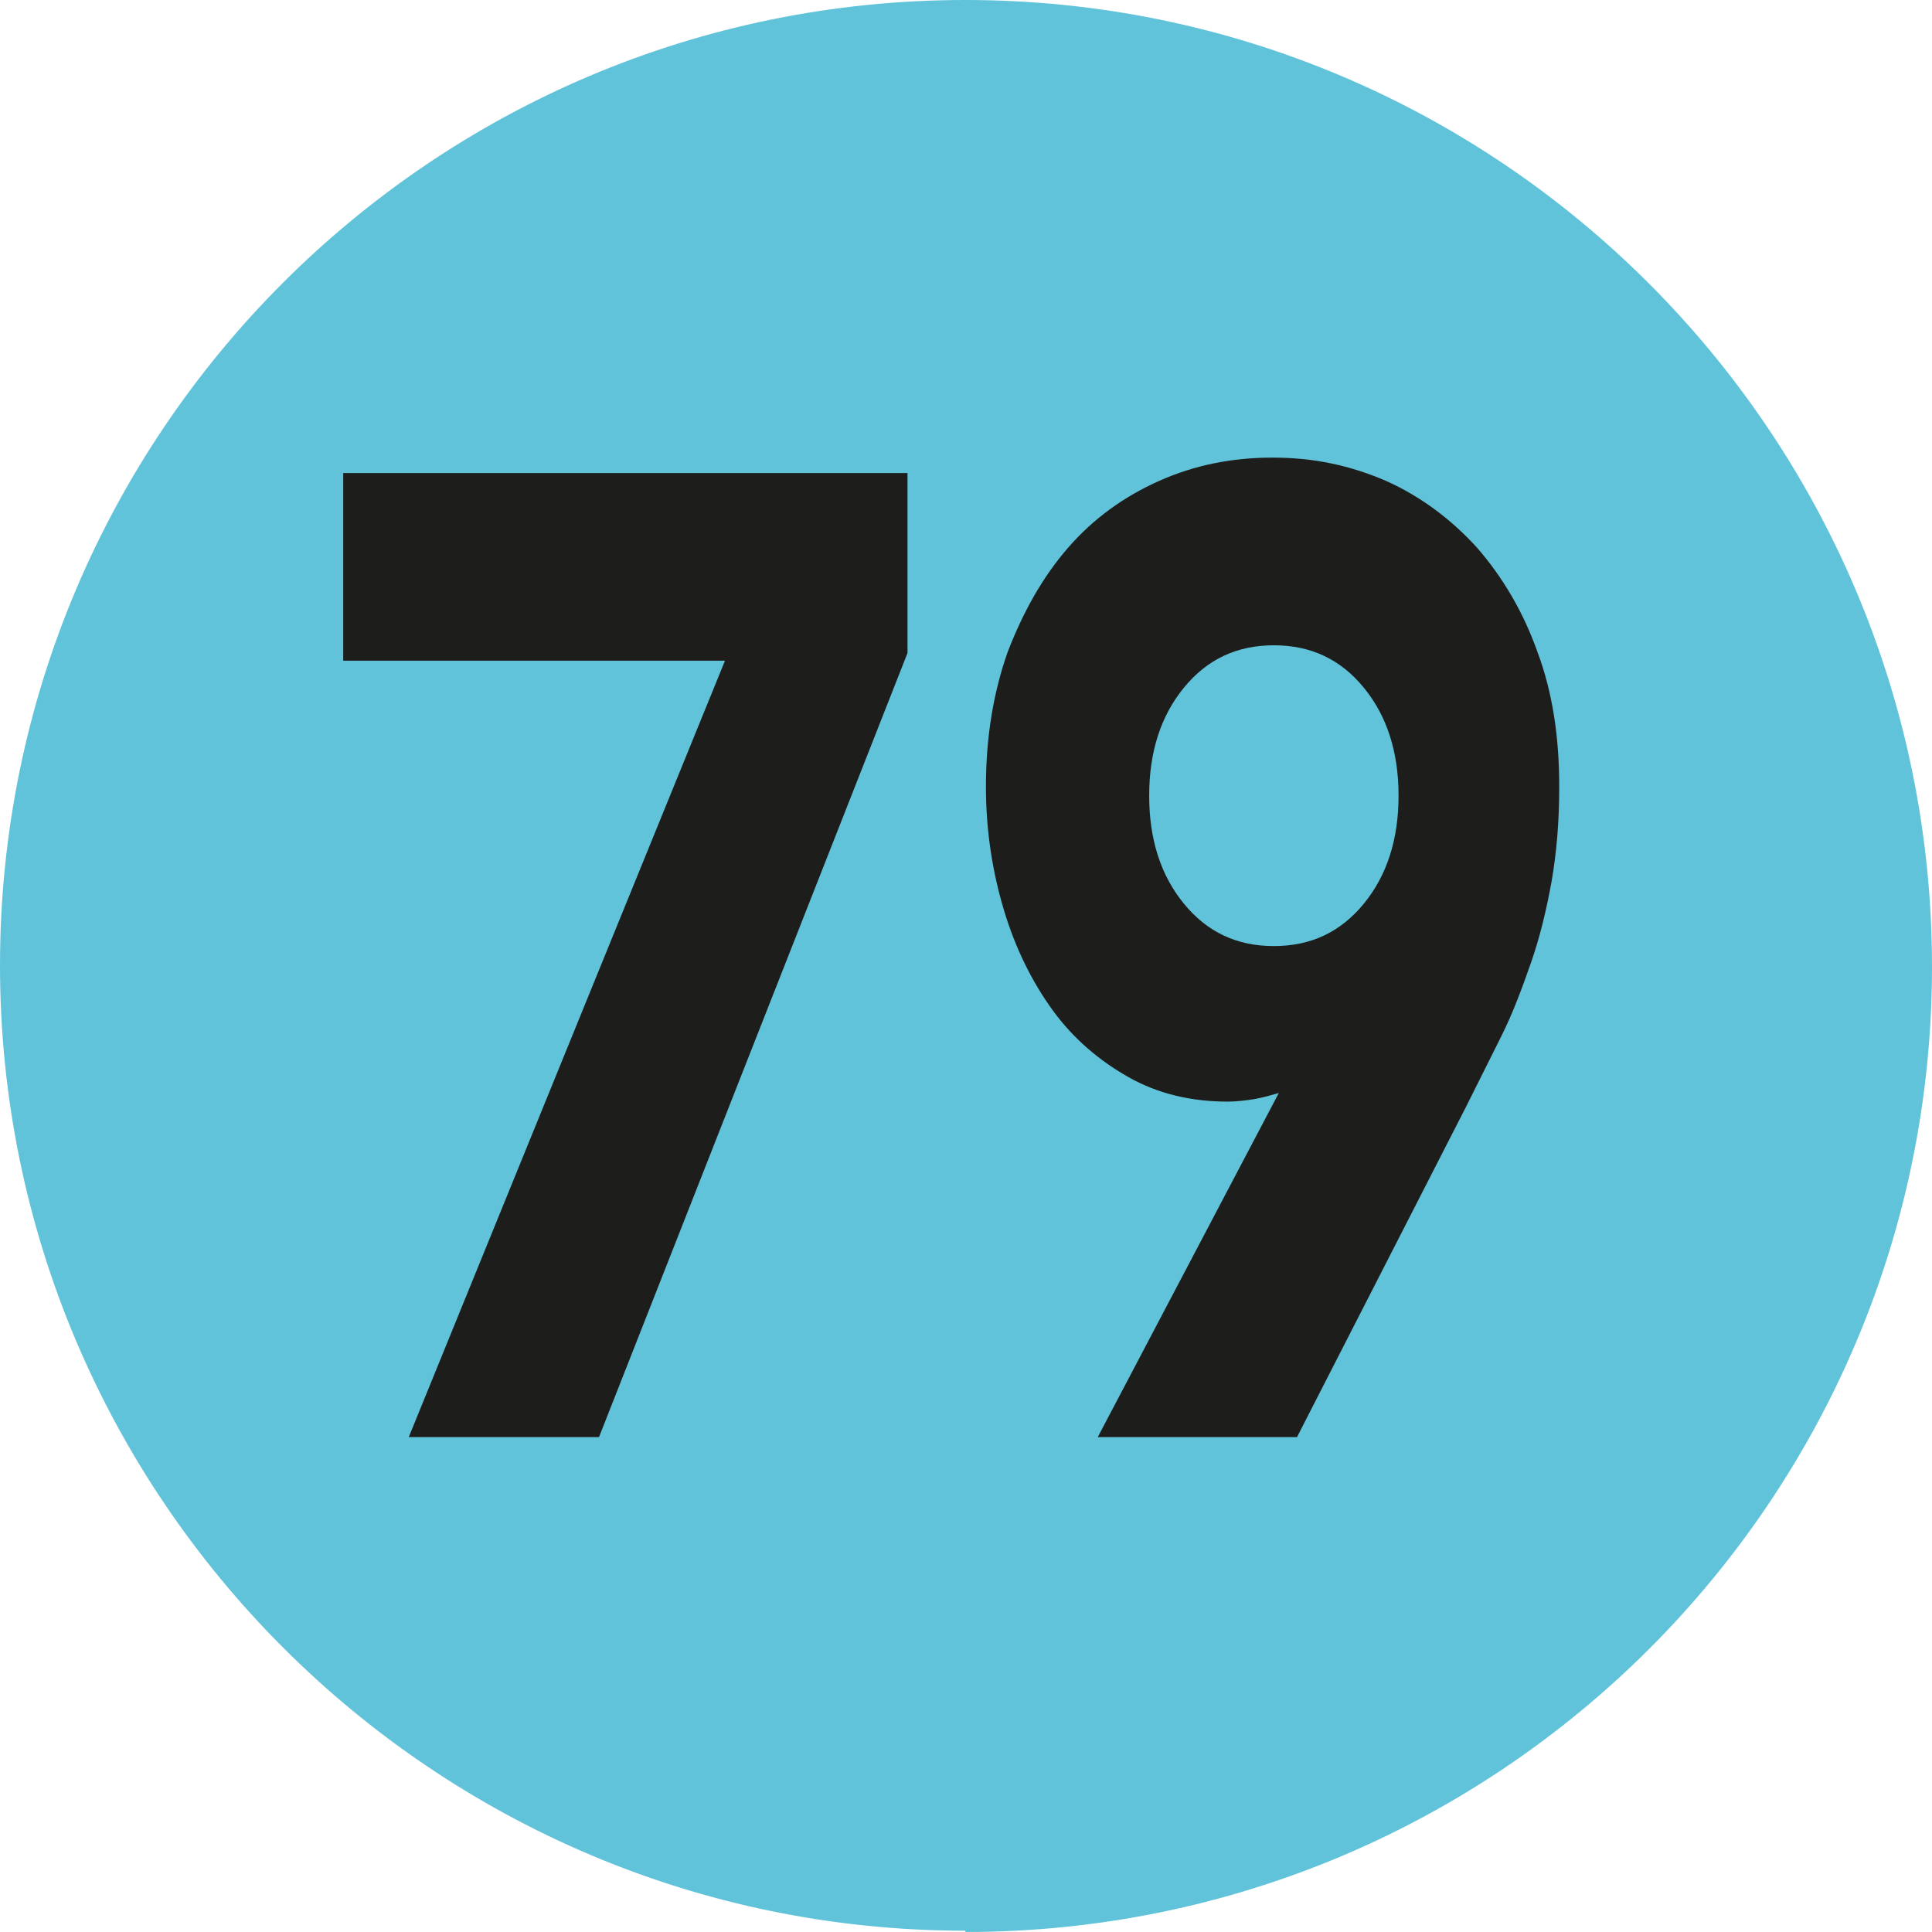
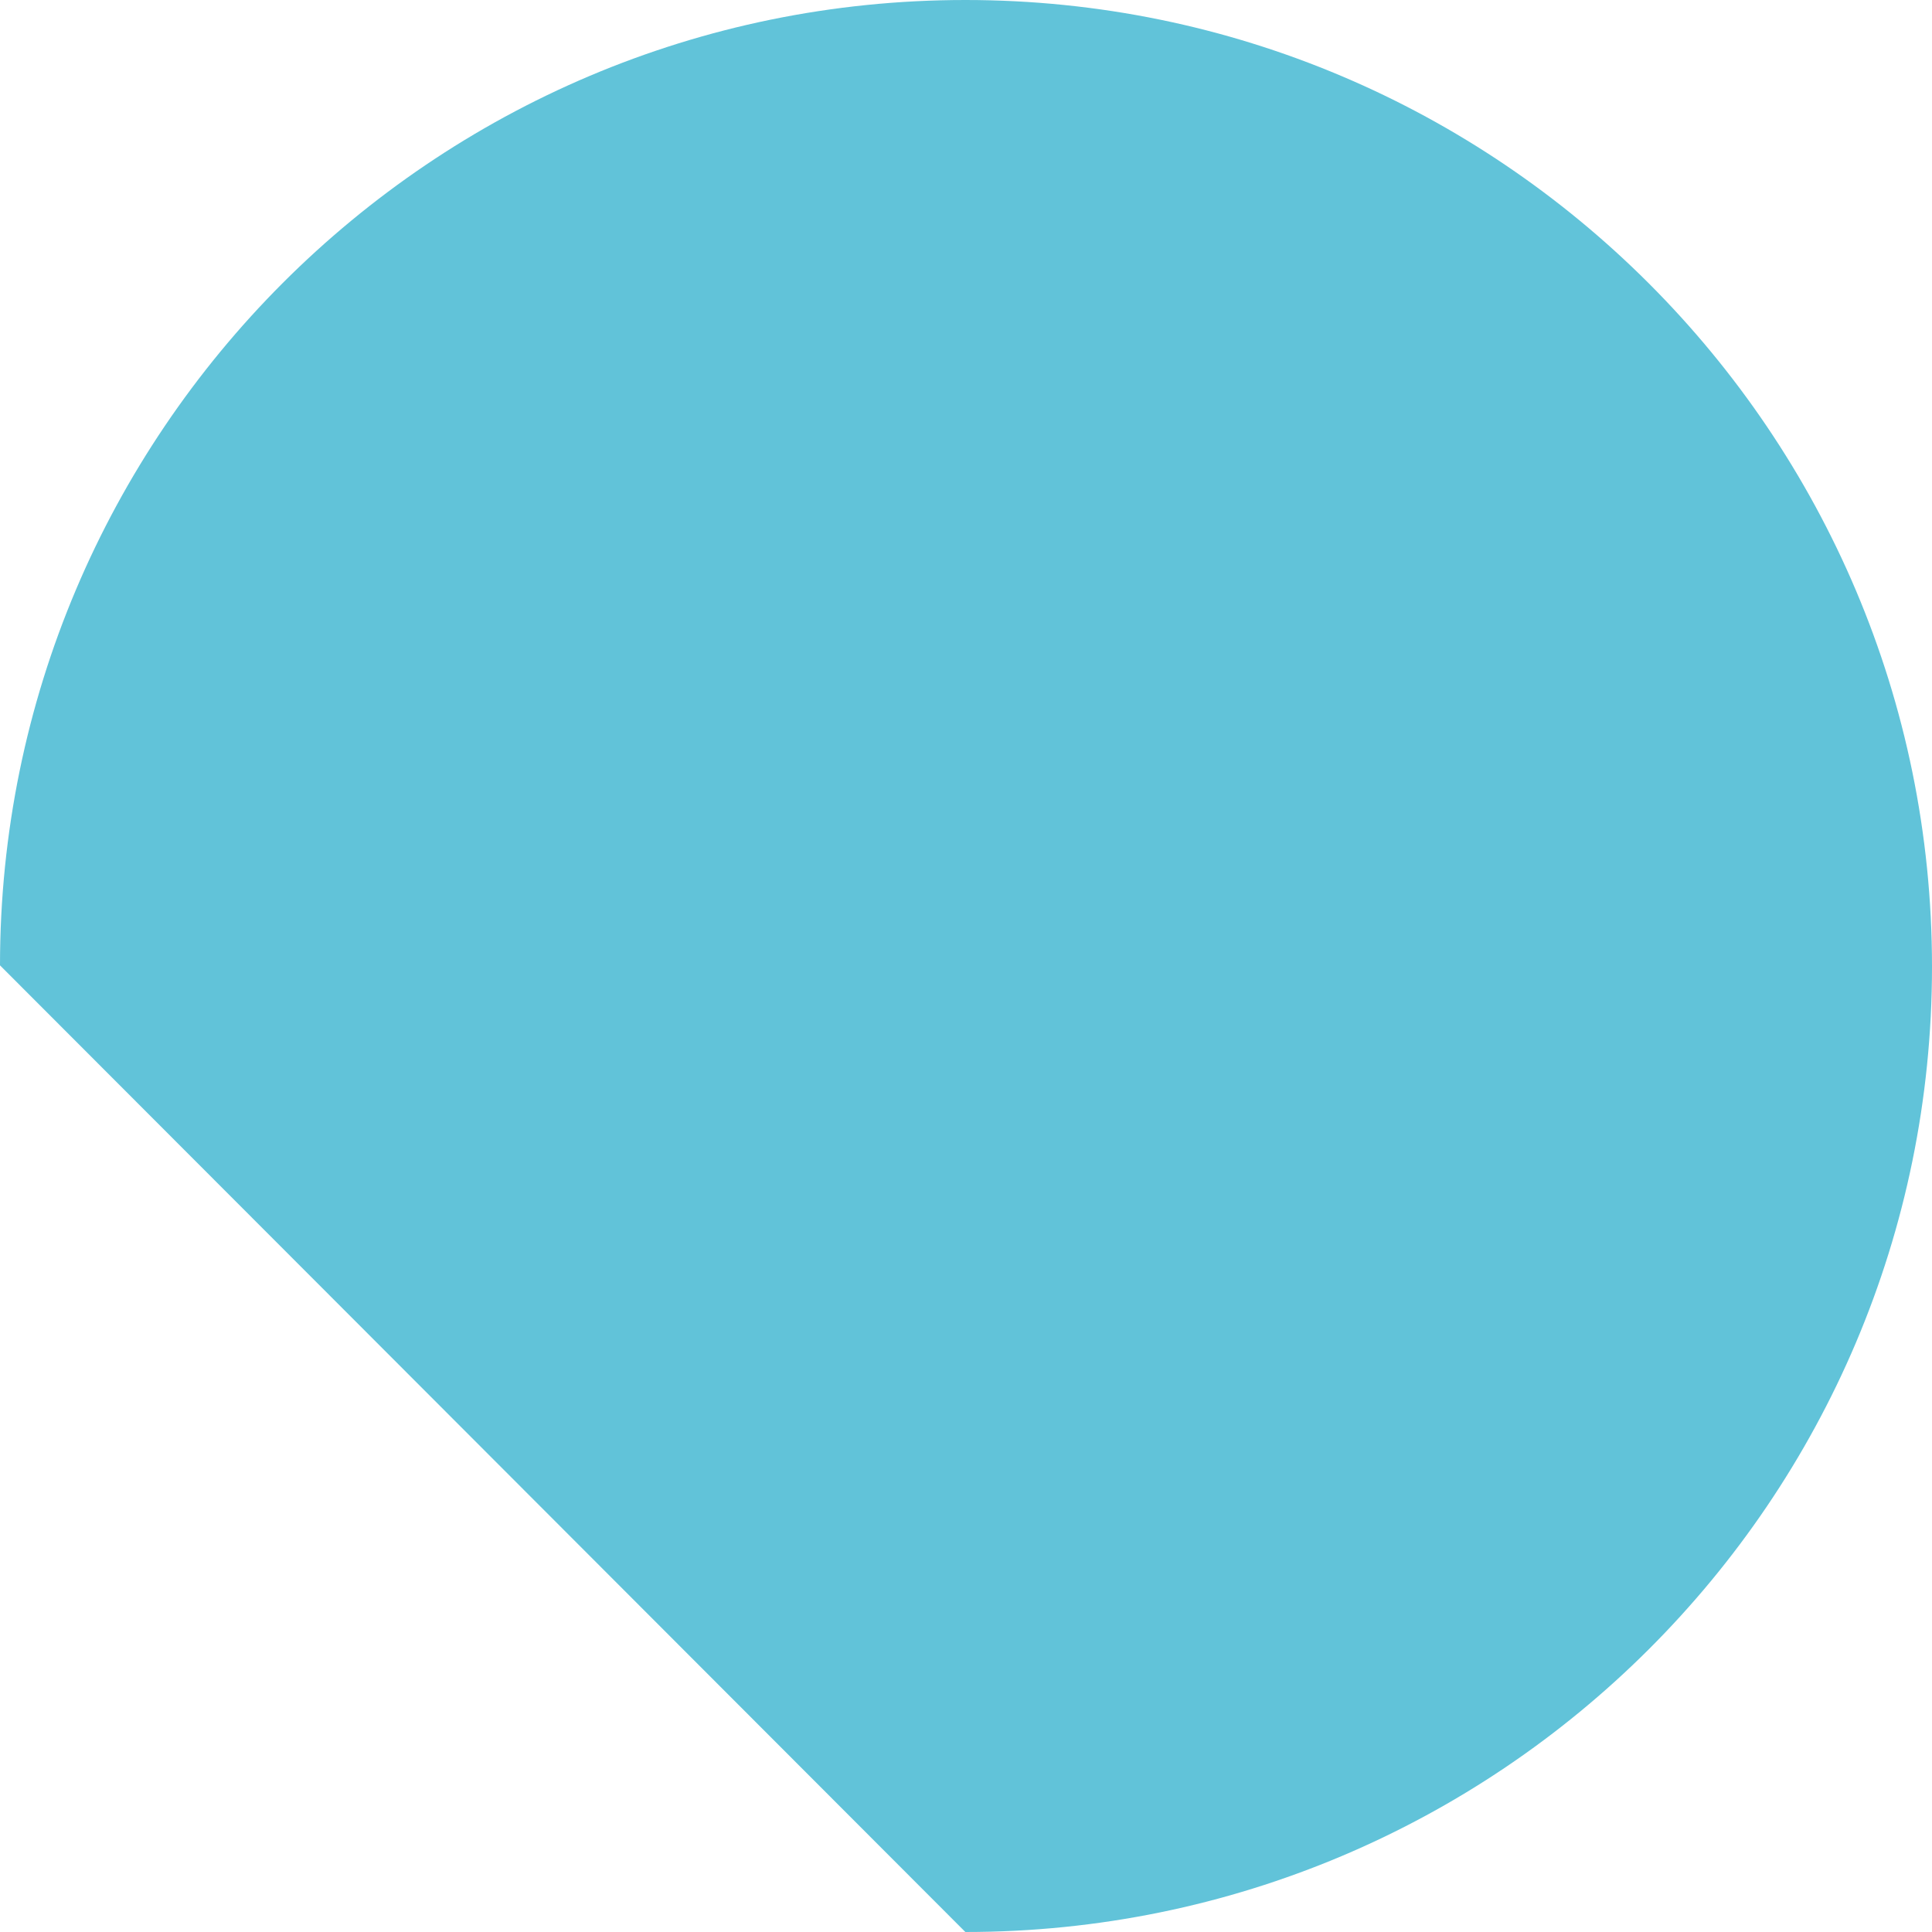
<svg xmlns="http://www.w3.org/2000/svg" id="a" viewBox="0 0 15.03 15.03">
  <defs>
    <style>.b{fill:#61c3d9;}.c{fill:#1d1d1b;}</style>
  </defs>
-   <path class="b" d="M7.51,15.03c4.15,0,7.52-3.36,7.52-7.51S11.66,0,7.51,0,0,3.37,0,7.51s3.37,7.51,7.51,7.51" />
-   <polygon class="c" points="5.64 5.14 2.67 5.14 2.67 3.68 7.06 3.68 7.06 5.08 4.66 11.18 3.18 11.18 5.64 5.14" />
-   <path class="c" d="M9.96,8.5c-.07,.02-.14,.04-.2,.05s-.14,.02-.21,.02c-.28,0-.54-.06-.77-.19-.23-.13-.43-.3-.59-.52-.16-.22-.29-.48-.38-.78-.09-.3-.14-.62-.14-.96,0-.39,.06-.74,.17-1.05,.12-.31,.27-.58,.47-.81s.44-.4,.71-.52c.27-.12,.56-.18,.88-.18s.6,.06,.88,.18c.27,.12,.51,.3,.71,.52,.2,.23,.36,.5,.47,.81,.12,.32,.17,.67,.17,1.05,0,.27-.02,.51-.06,.74-.04,.22-.09,.43-.16,.63s-.14,.39-.23,.57c-.09,.18-.18,.36-.28,.56l-1.31,2.56h-1.55l1.41-2.68Zm-1.02-2.31c0,.34,.09,.62,.27,.84,.18,.22,.41,.33,.7,.33s.52-.11,.7-.33c.18-.22,.27-.5,.27-.84s-.09-.62-.27-.84c-.18-.22-.41-.33-.7-.33s-.52,.11-.7,.33c-.18,.22-.27,.5-.27,.84" />
+   <path class="b" d="M7.51,15.03c4.15,0,7.52-3.36,7.52-7.51S11.66,0,7.51,0,0,3.37,0,7.51" />
</svg>